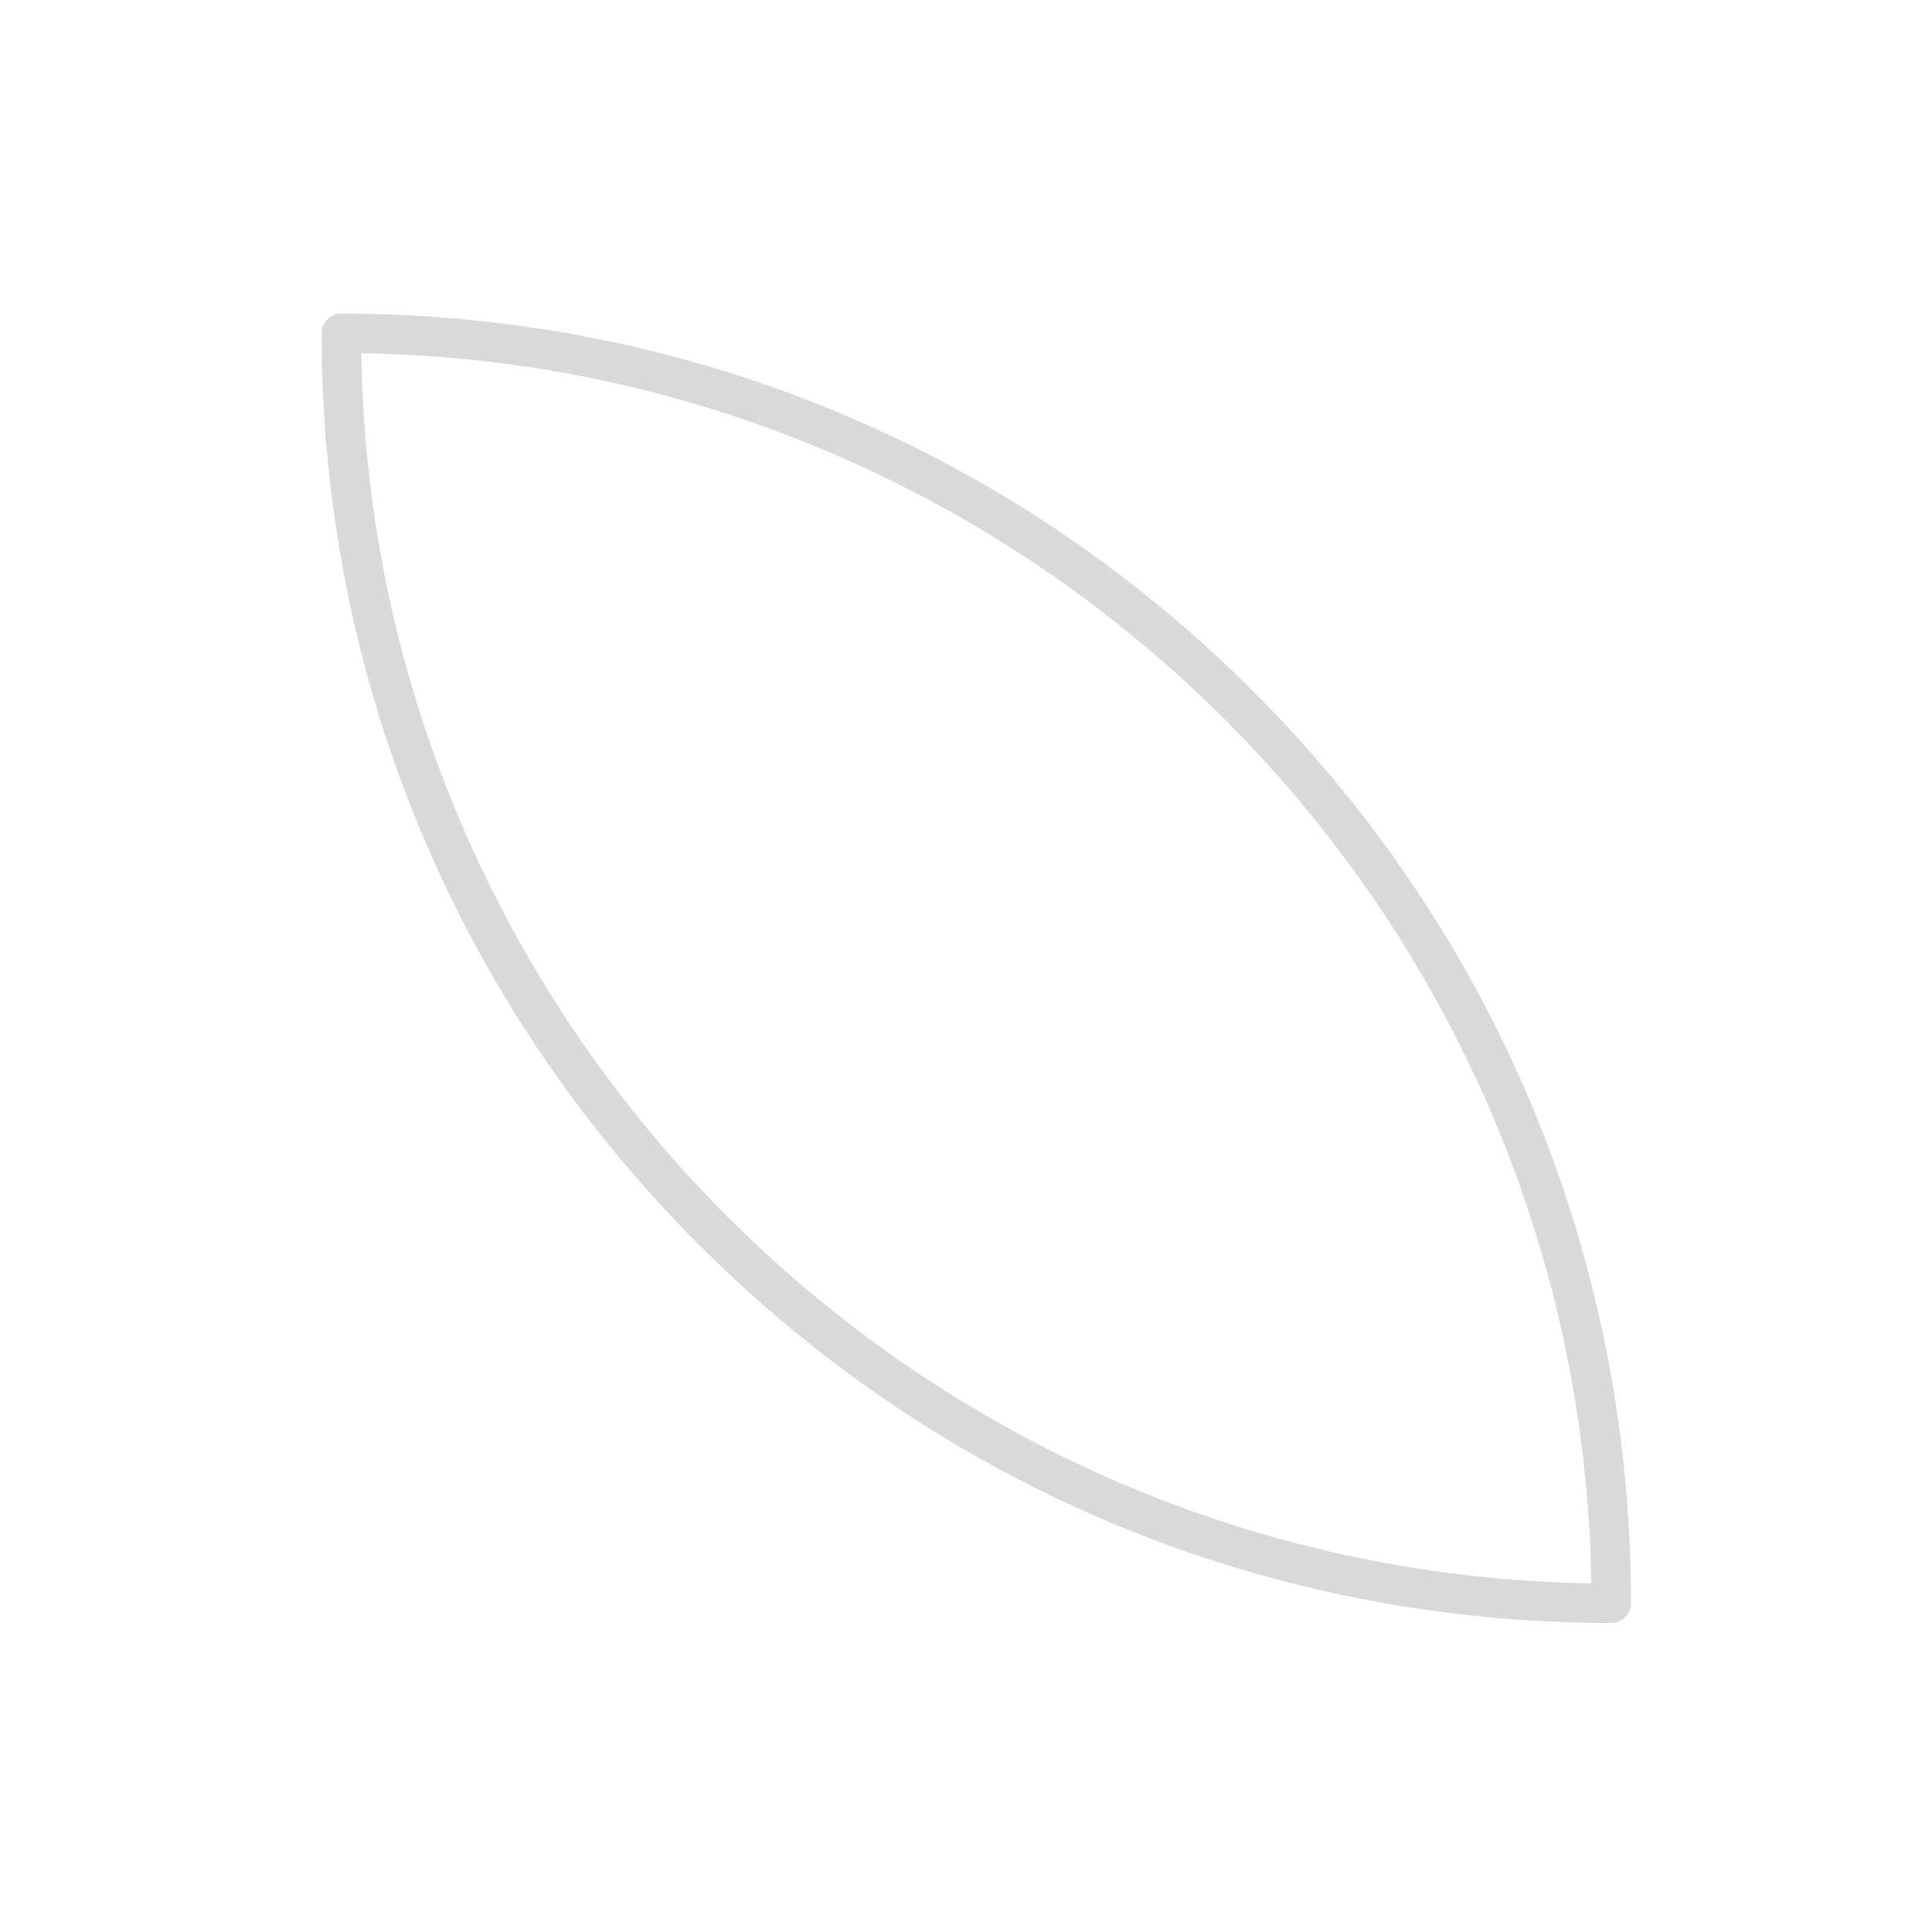
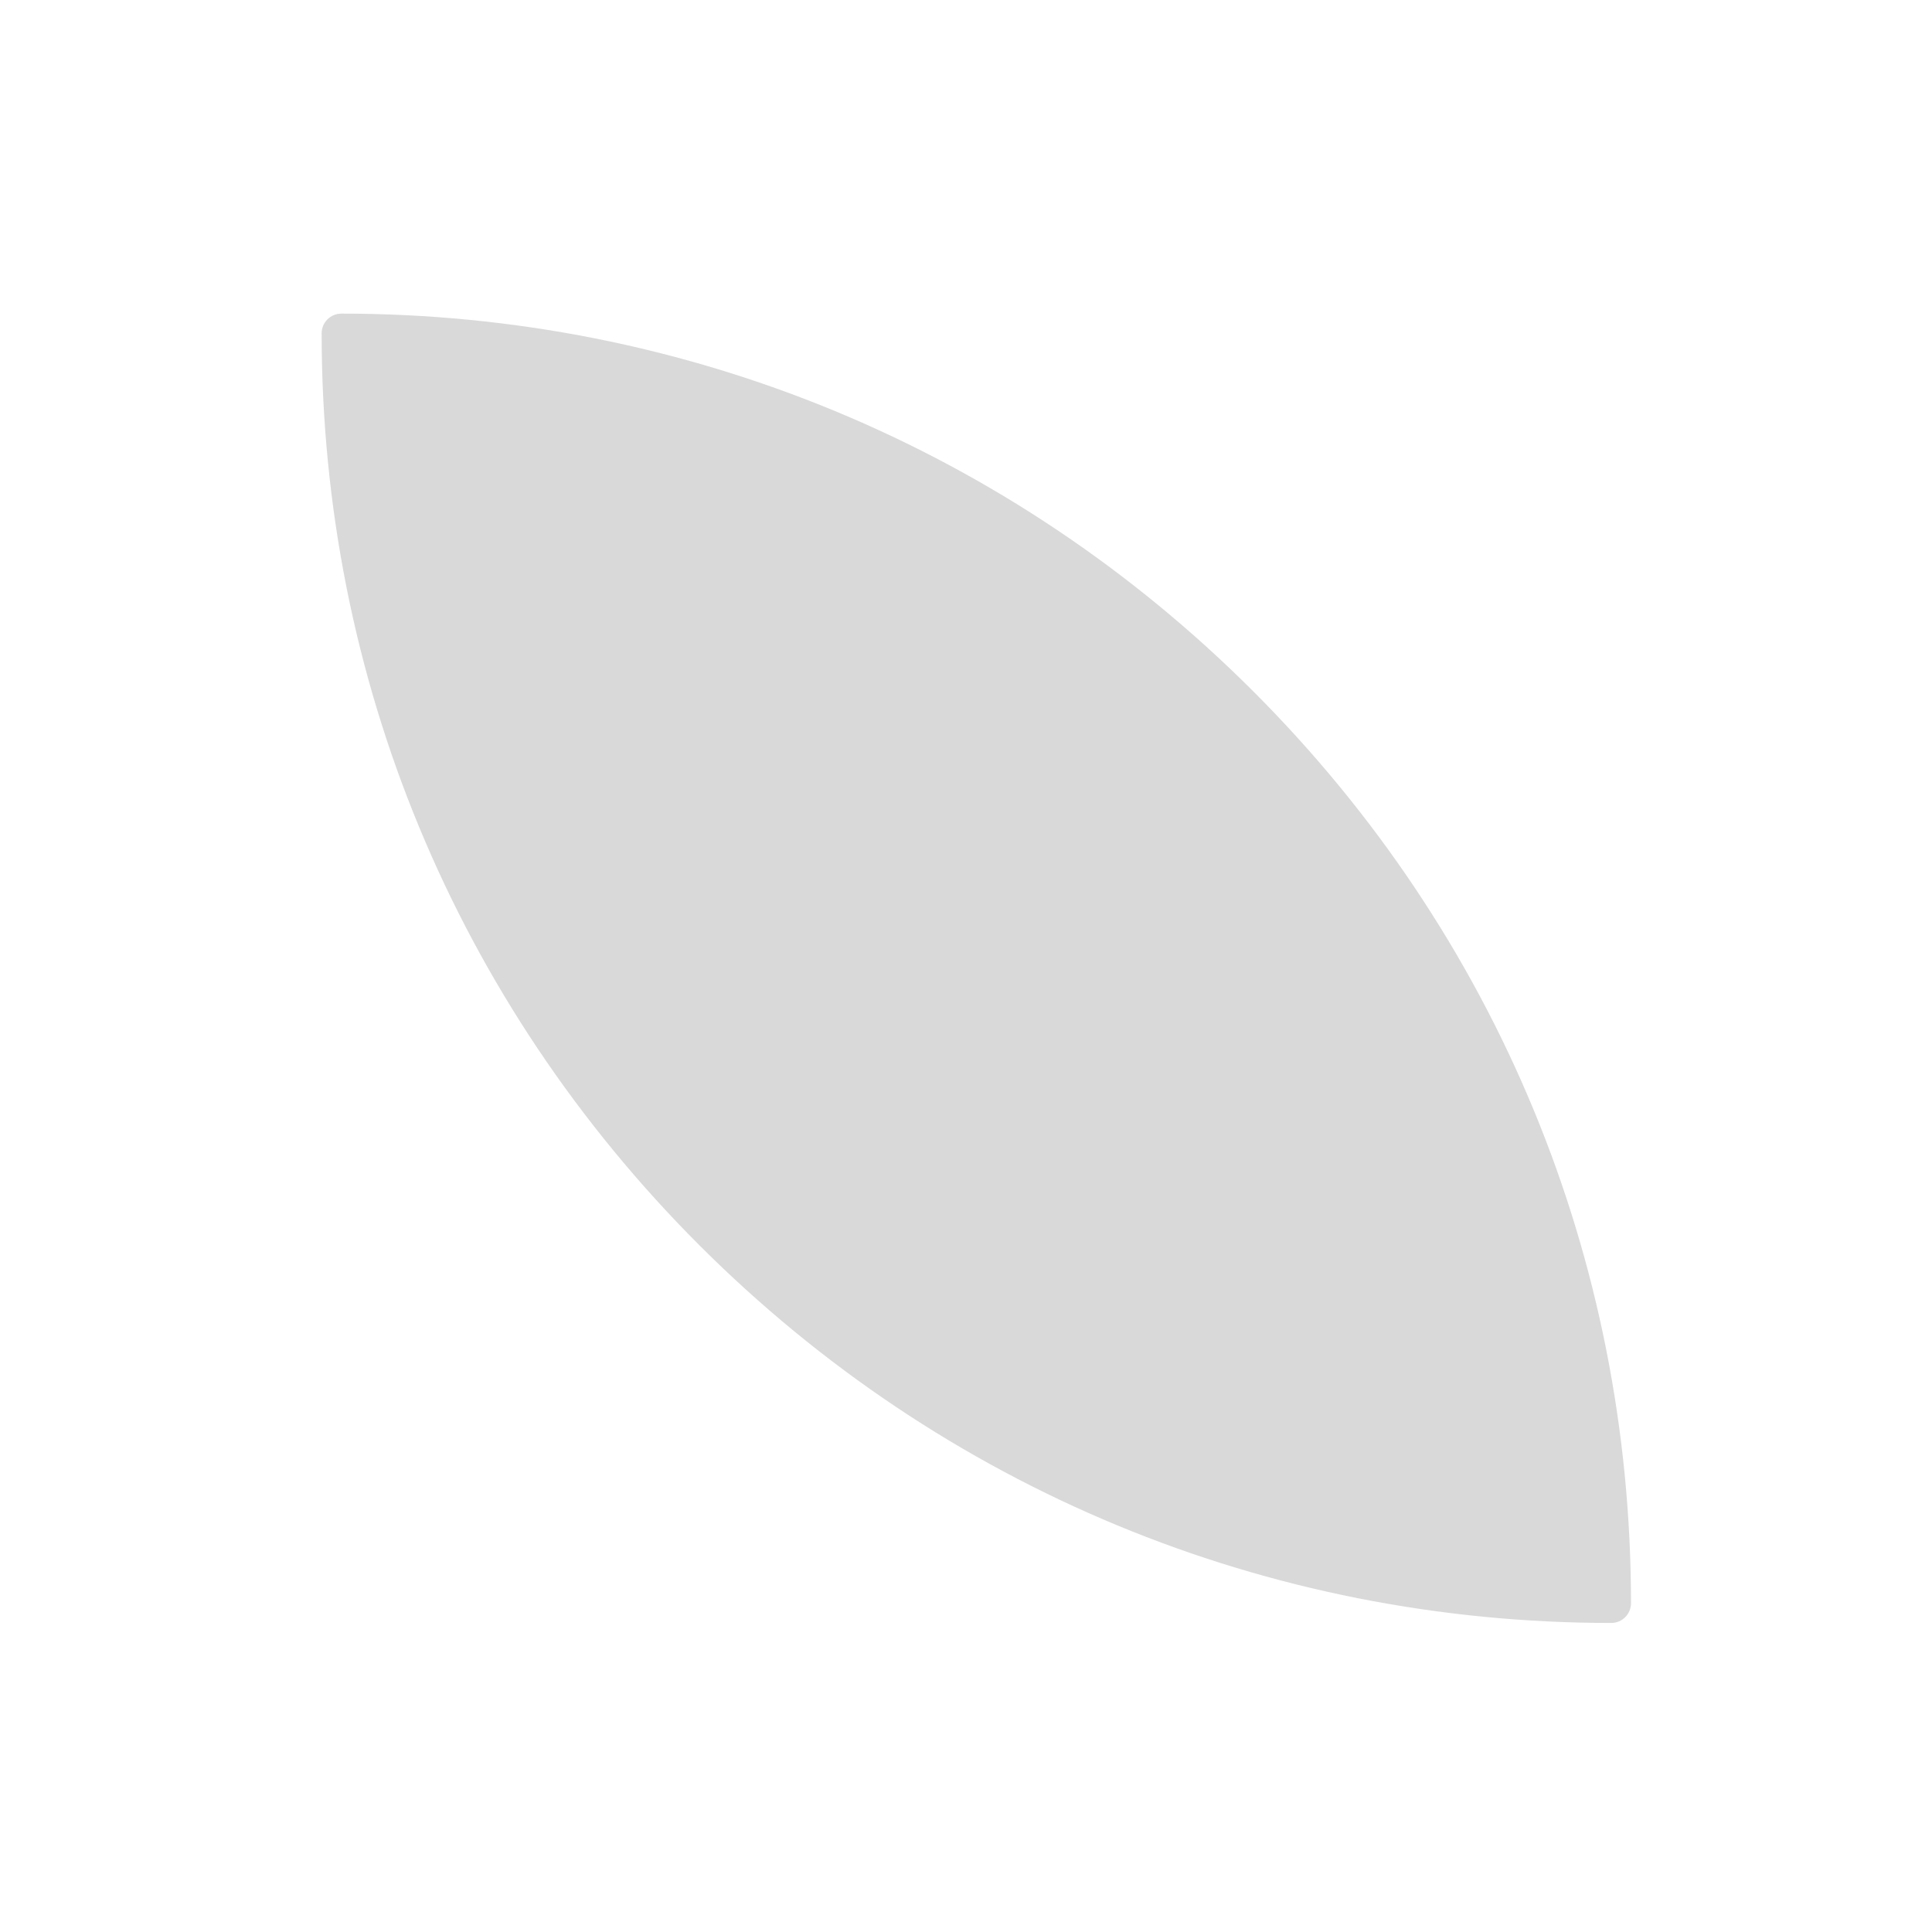
<svg xmlns="http://www.w3.org/2000/svg" id="Layer_2" data-name="Layer 2" viewBox="0 0 512 512">
  <defs>
    <style>
      .cls-1 {
        fill: #d9d9d9;
      }
    </style>
  </defs>
-   <path class="cls-1" d="M432.23,424.87c0-91.29-35.55-177.11-100.1-241.66-64.55-64.55-150.37-100.1-241.66-100.1-2.89,0-5.23,2.34-5.23,5.23,0,91.29,35.55,177.11,100.1,241.66,64.55,64.55,150.37,100.1,241.66,100.1,2.89,0,5.23-2.34,5.23-5.23ZM95.74,93.6c178.51,2.8,323.2,147.49,326,326-178.51-2.8-323.2-147.49-326-326Z" />
+   <path class="cls-1" d="M432.23,424.87c0-91.29-35.55-177.11-100.1-241.66-64.55-64.55-150.37-100.1-241.66-100.1-2.89,0-5.23,2.34-5.23,5.23,0,91.29,35.55,177.11,100.1,241.66,64.55,64.55,150.37,100.1,241.66,100.1,2.89,0,5.23-2.34,5.23-5.23ZM95.74,93.6Z" />
</svg>